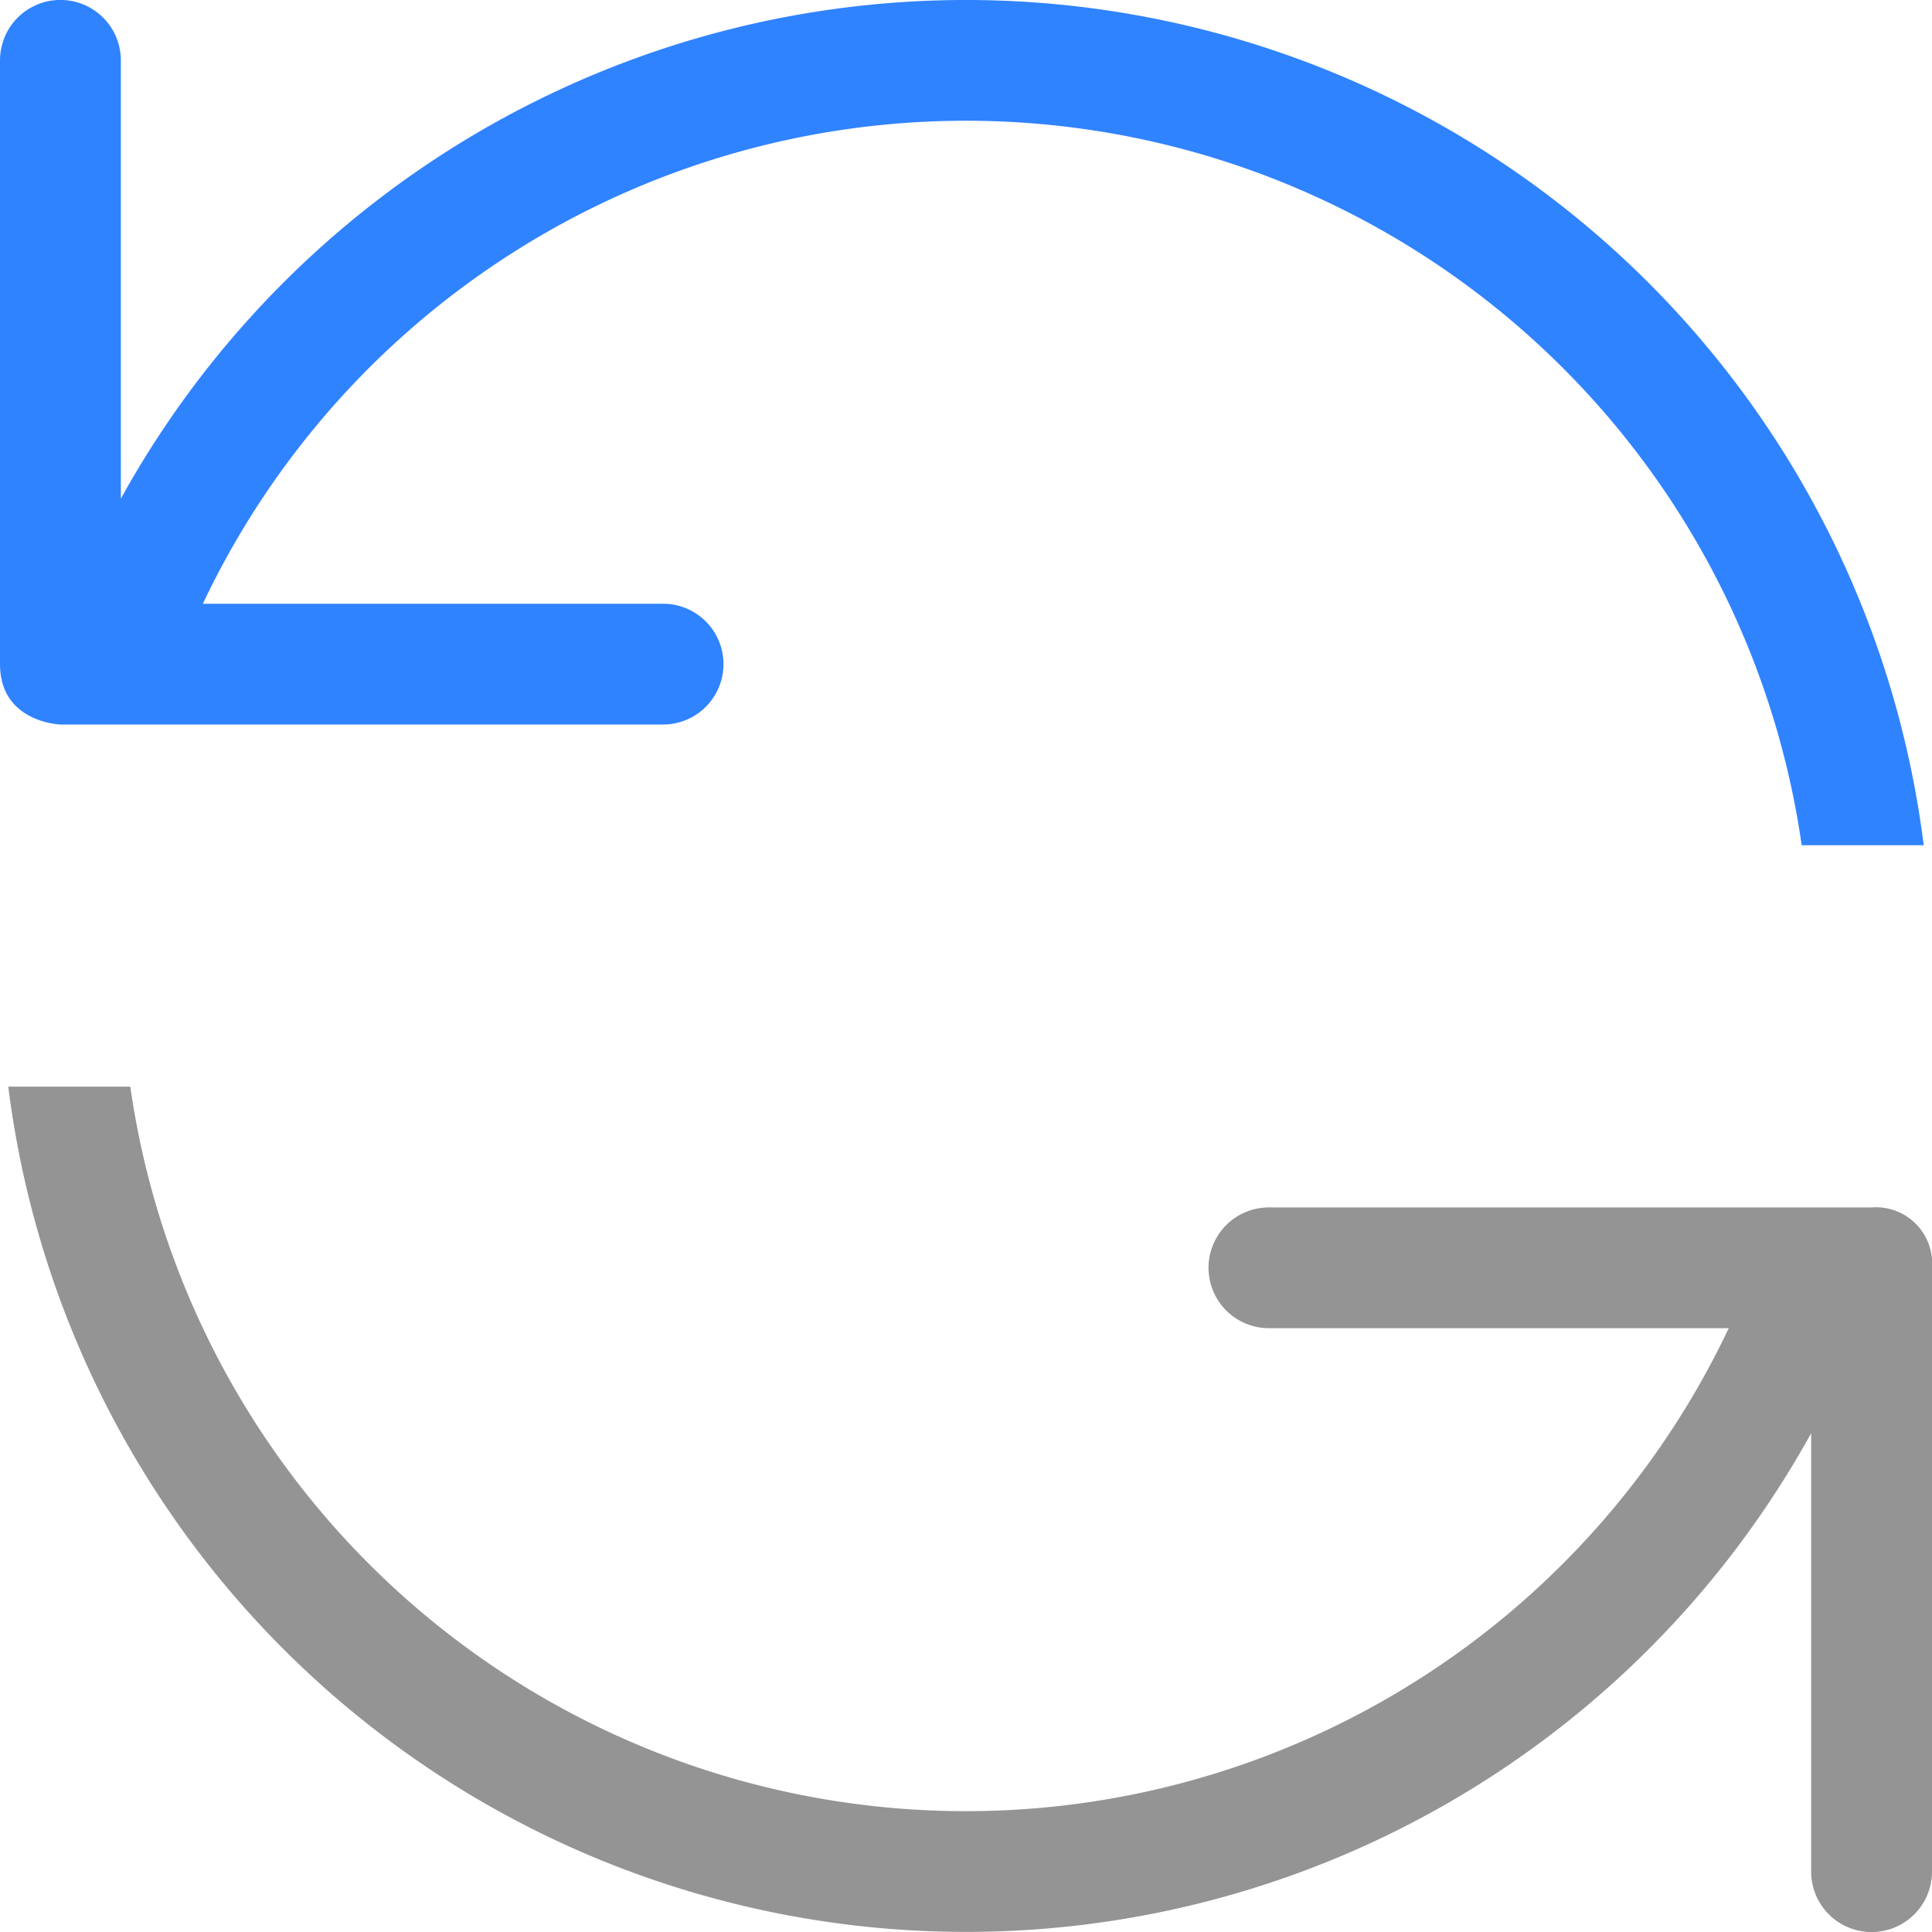
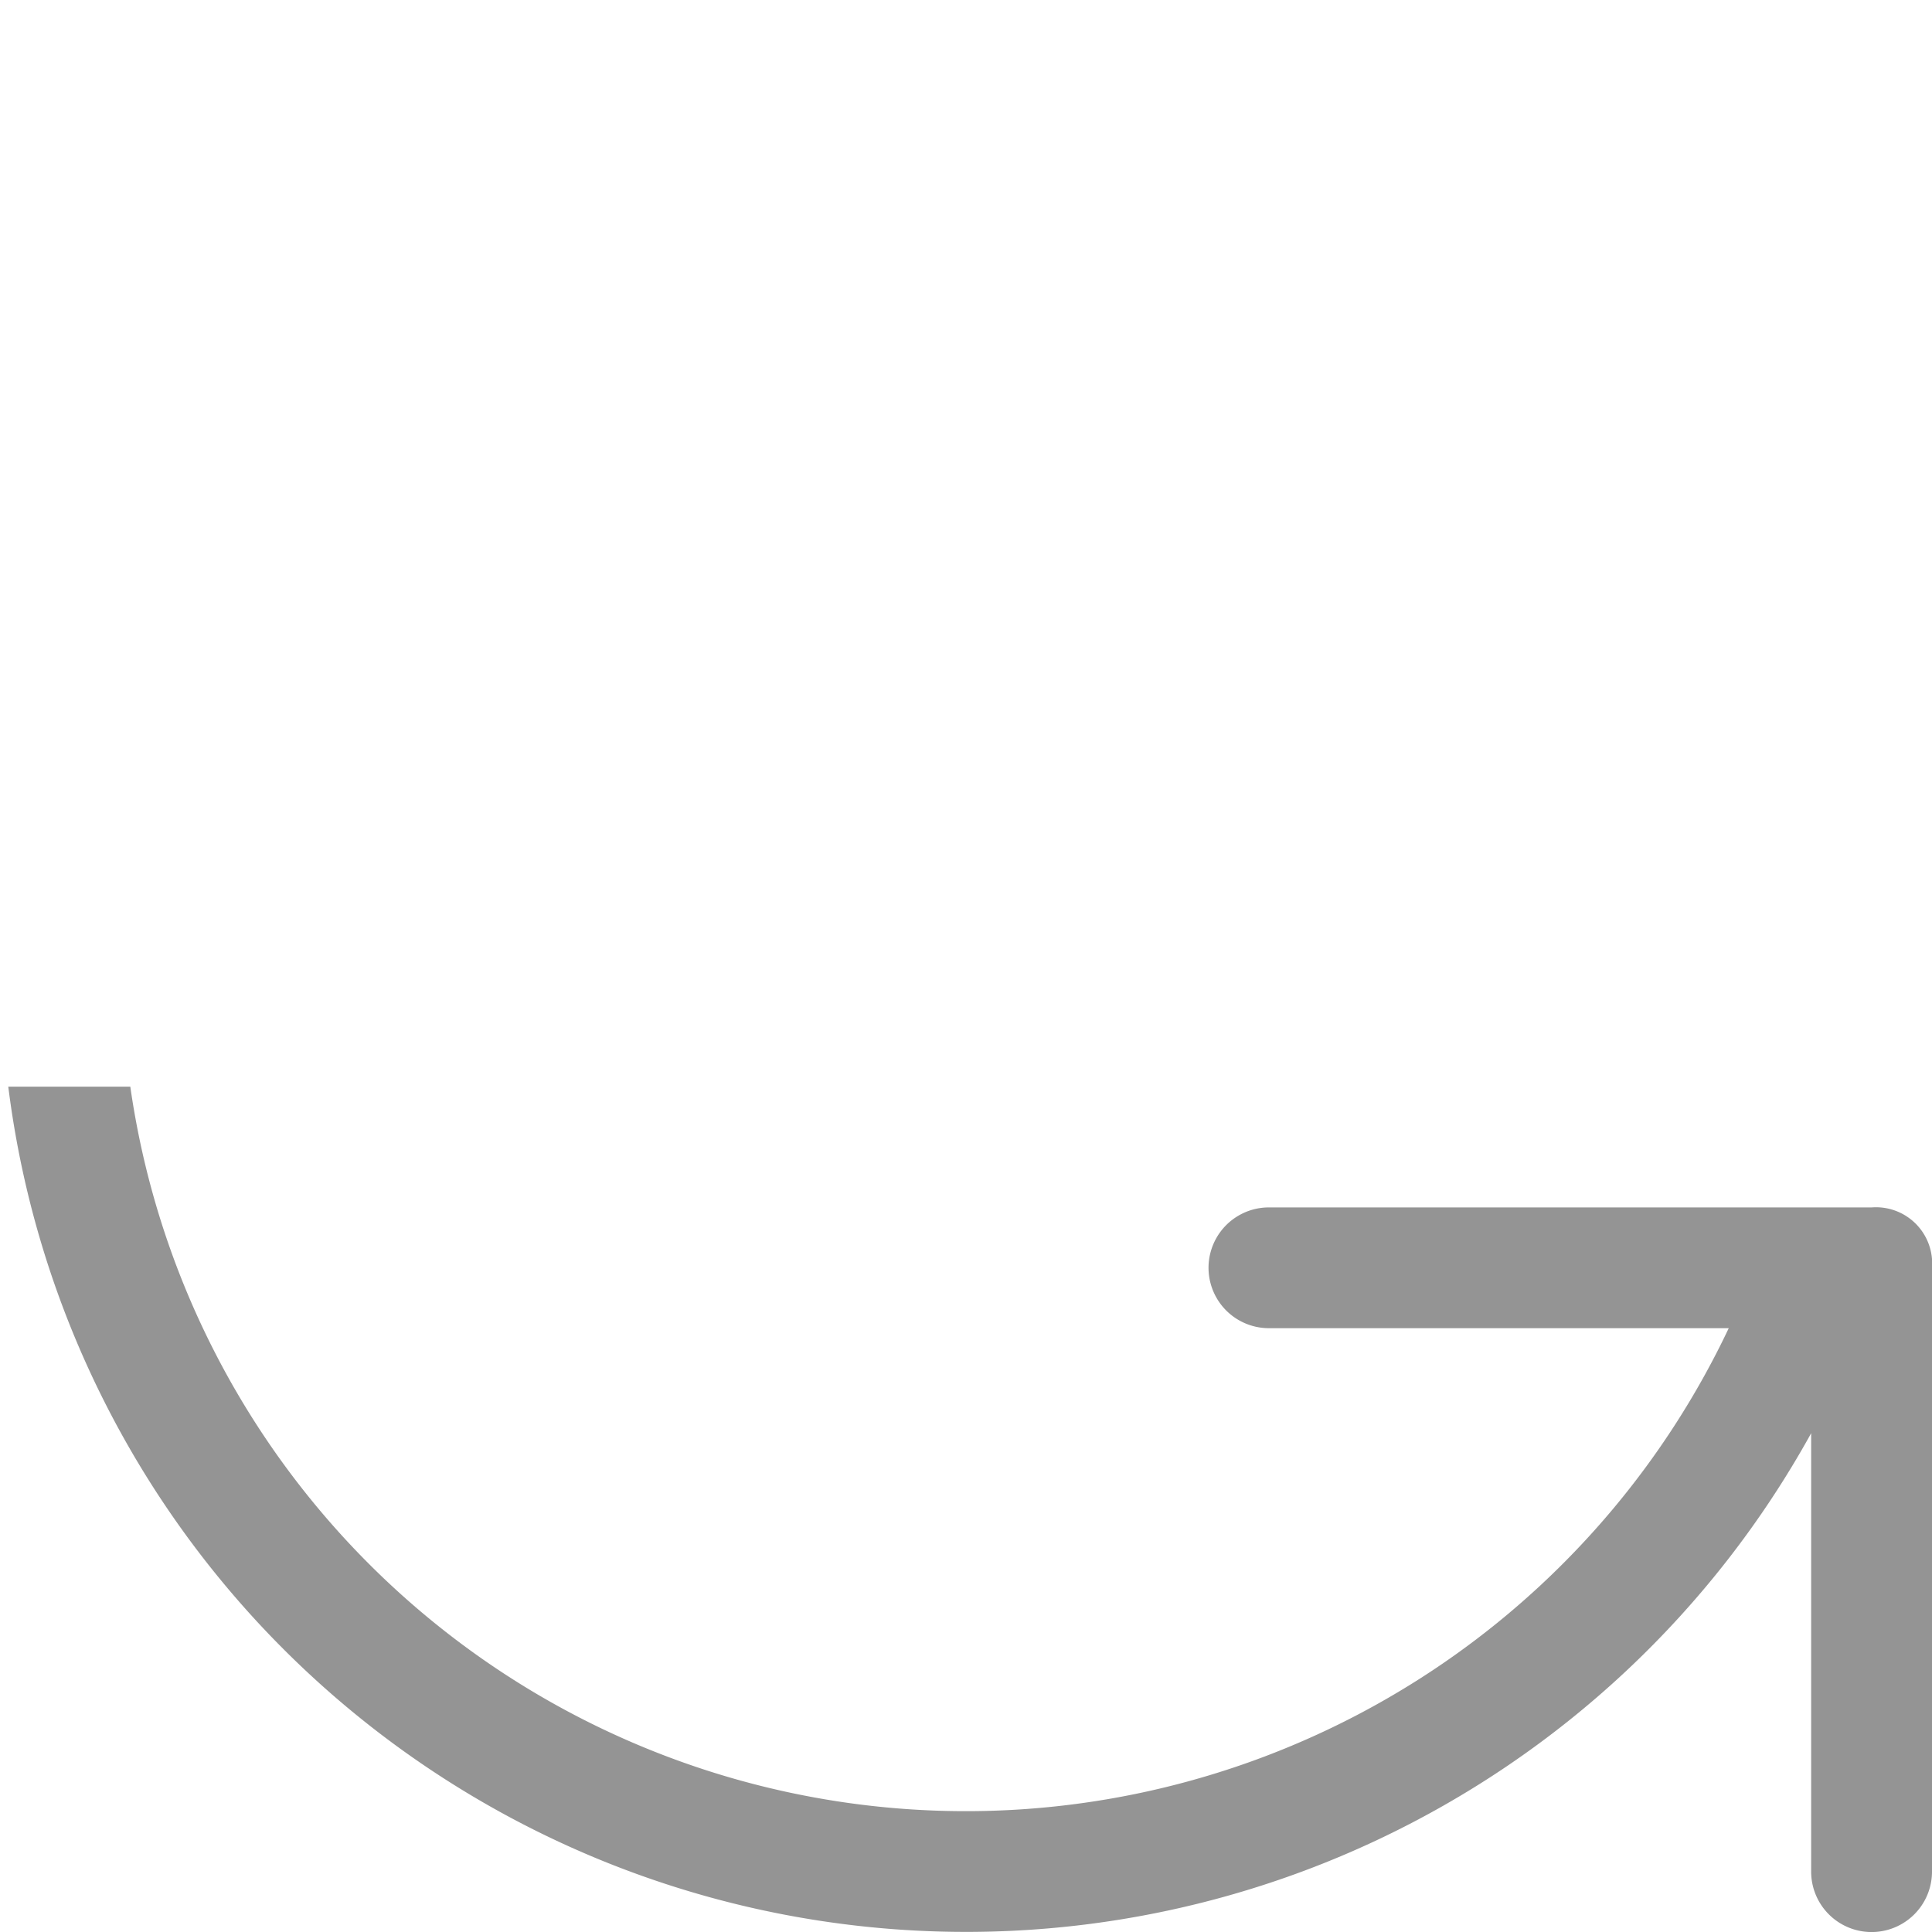
<svg xmlns="http://www.w3.org/2000/svg" width="98" height="98">
  <path d="M1369 960.313v30.624a3.065 3.065 0 0 1-6.13 0V968.7a48.966 48.966 0 0 1-91.45-17.579h6.19a42.813 42.813 0 0 0 81.08 12.25h-23.38a3.063 3.063 0 0 1 0-6.125h30.63a2.85 2.85 0 0 1 3.06 3.067Z" data-name="3" style="fill-rule:evenodd;fill:#949494" transform="translate(-1271 -896)" />
-   <path d="M1304.69 932.75a3.063 3.063 0 0 0 0-6.125h-23.4a42.826 42.826 0 0 1 81.1 12.25h6.19a48.965 48.965 0 0 0-91.45-17.578v-22.235a3.065 3.065 0 0 0-6.13 0v30.626c0 2.967 3.06 3.062 3.06 3.062h30.63Z" data-name="3 拷贝" style="fill:#3083ff;fill-rule:evenodd" transform="translate(-1271 -896)" />
</svg>